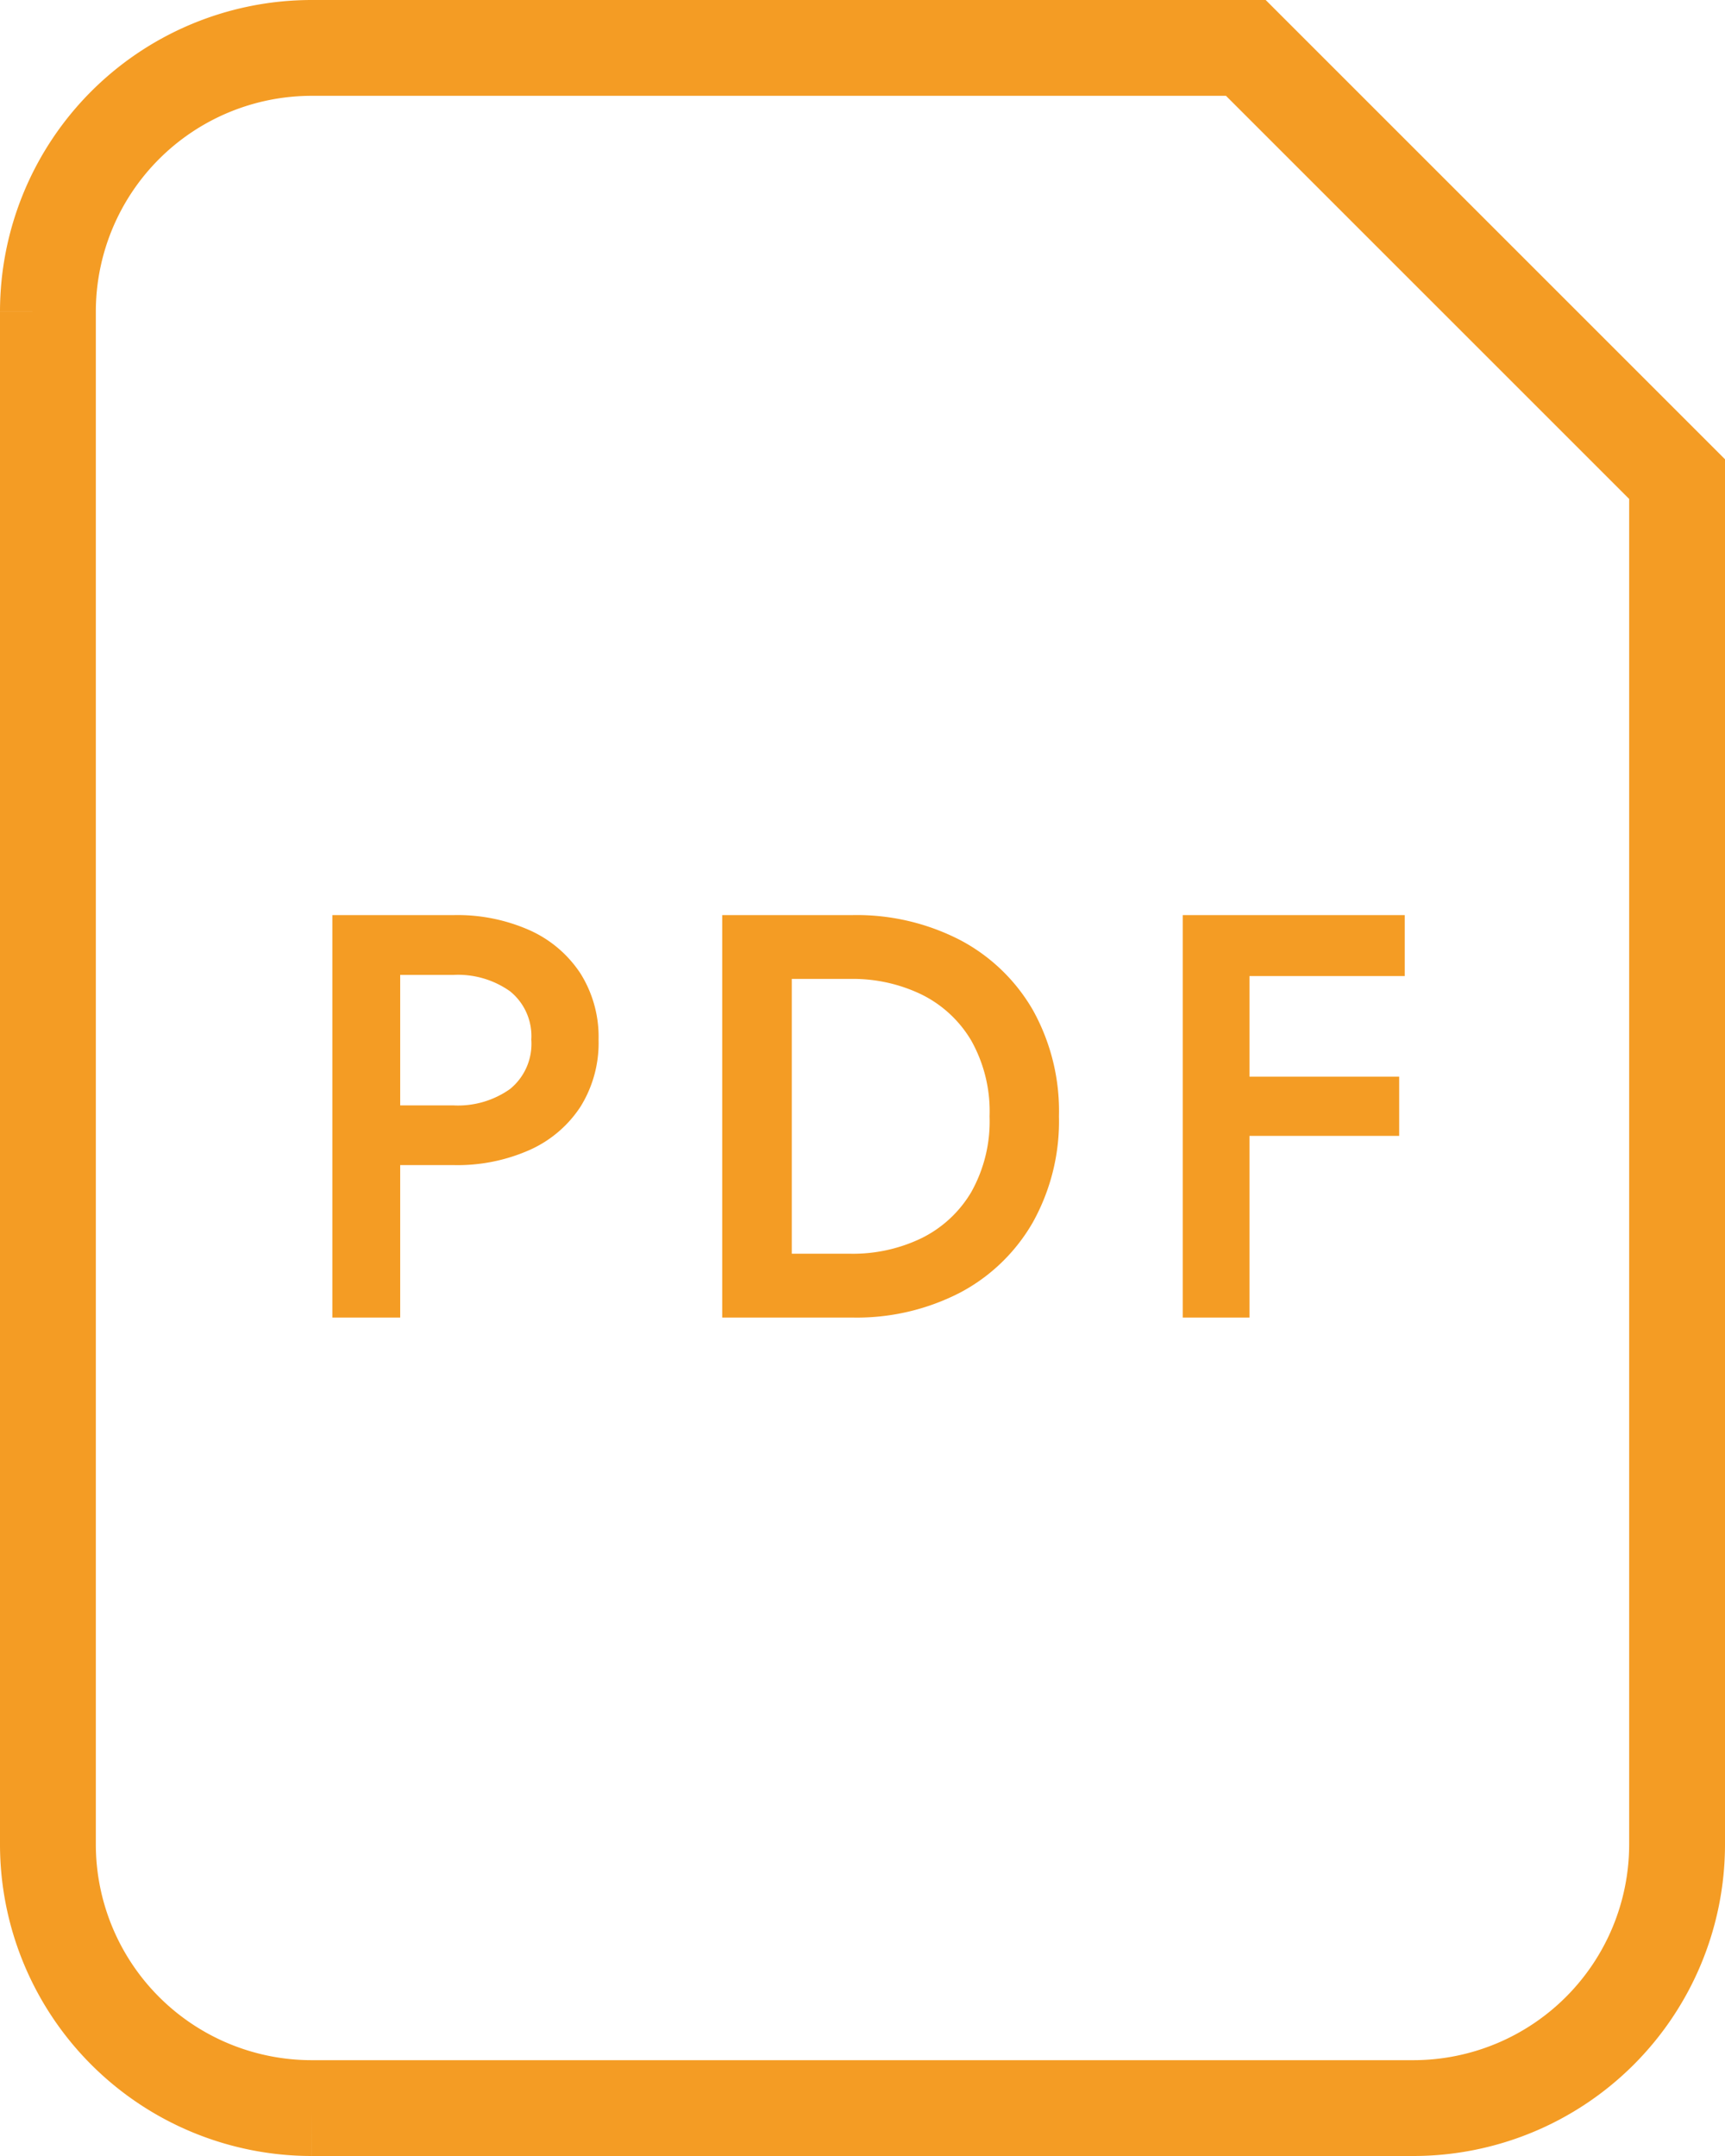
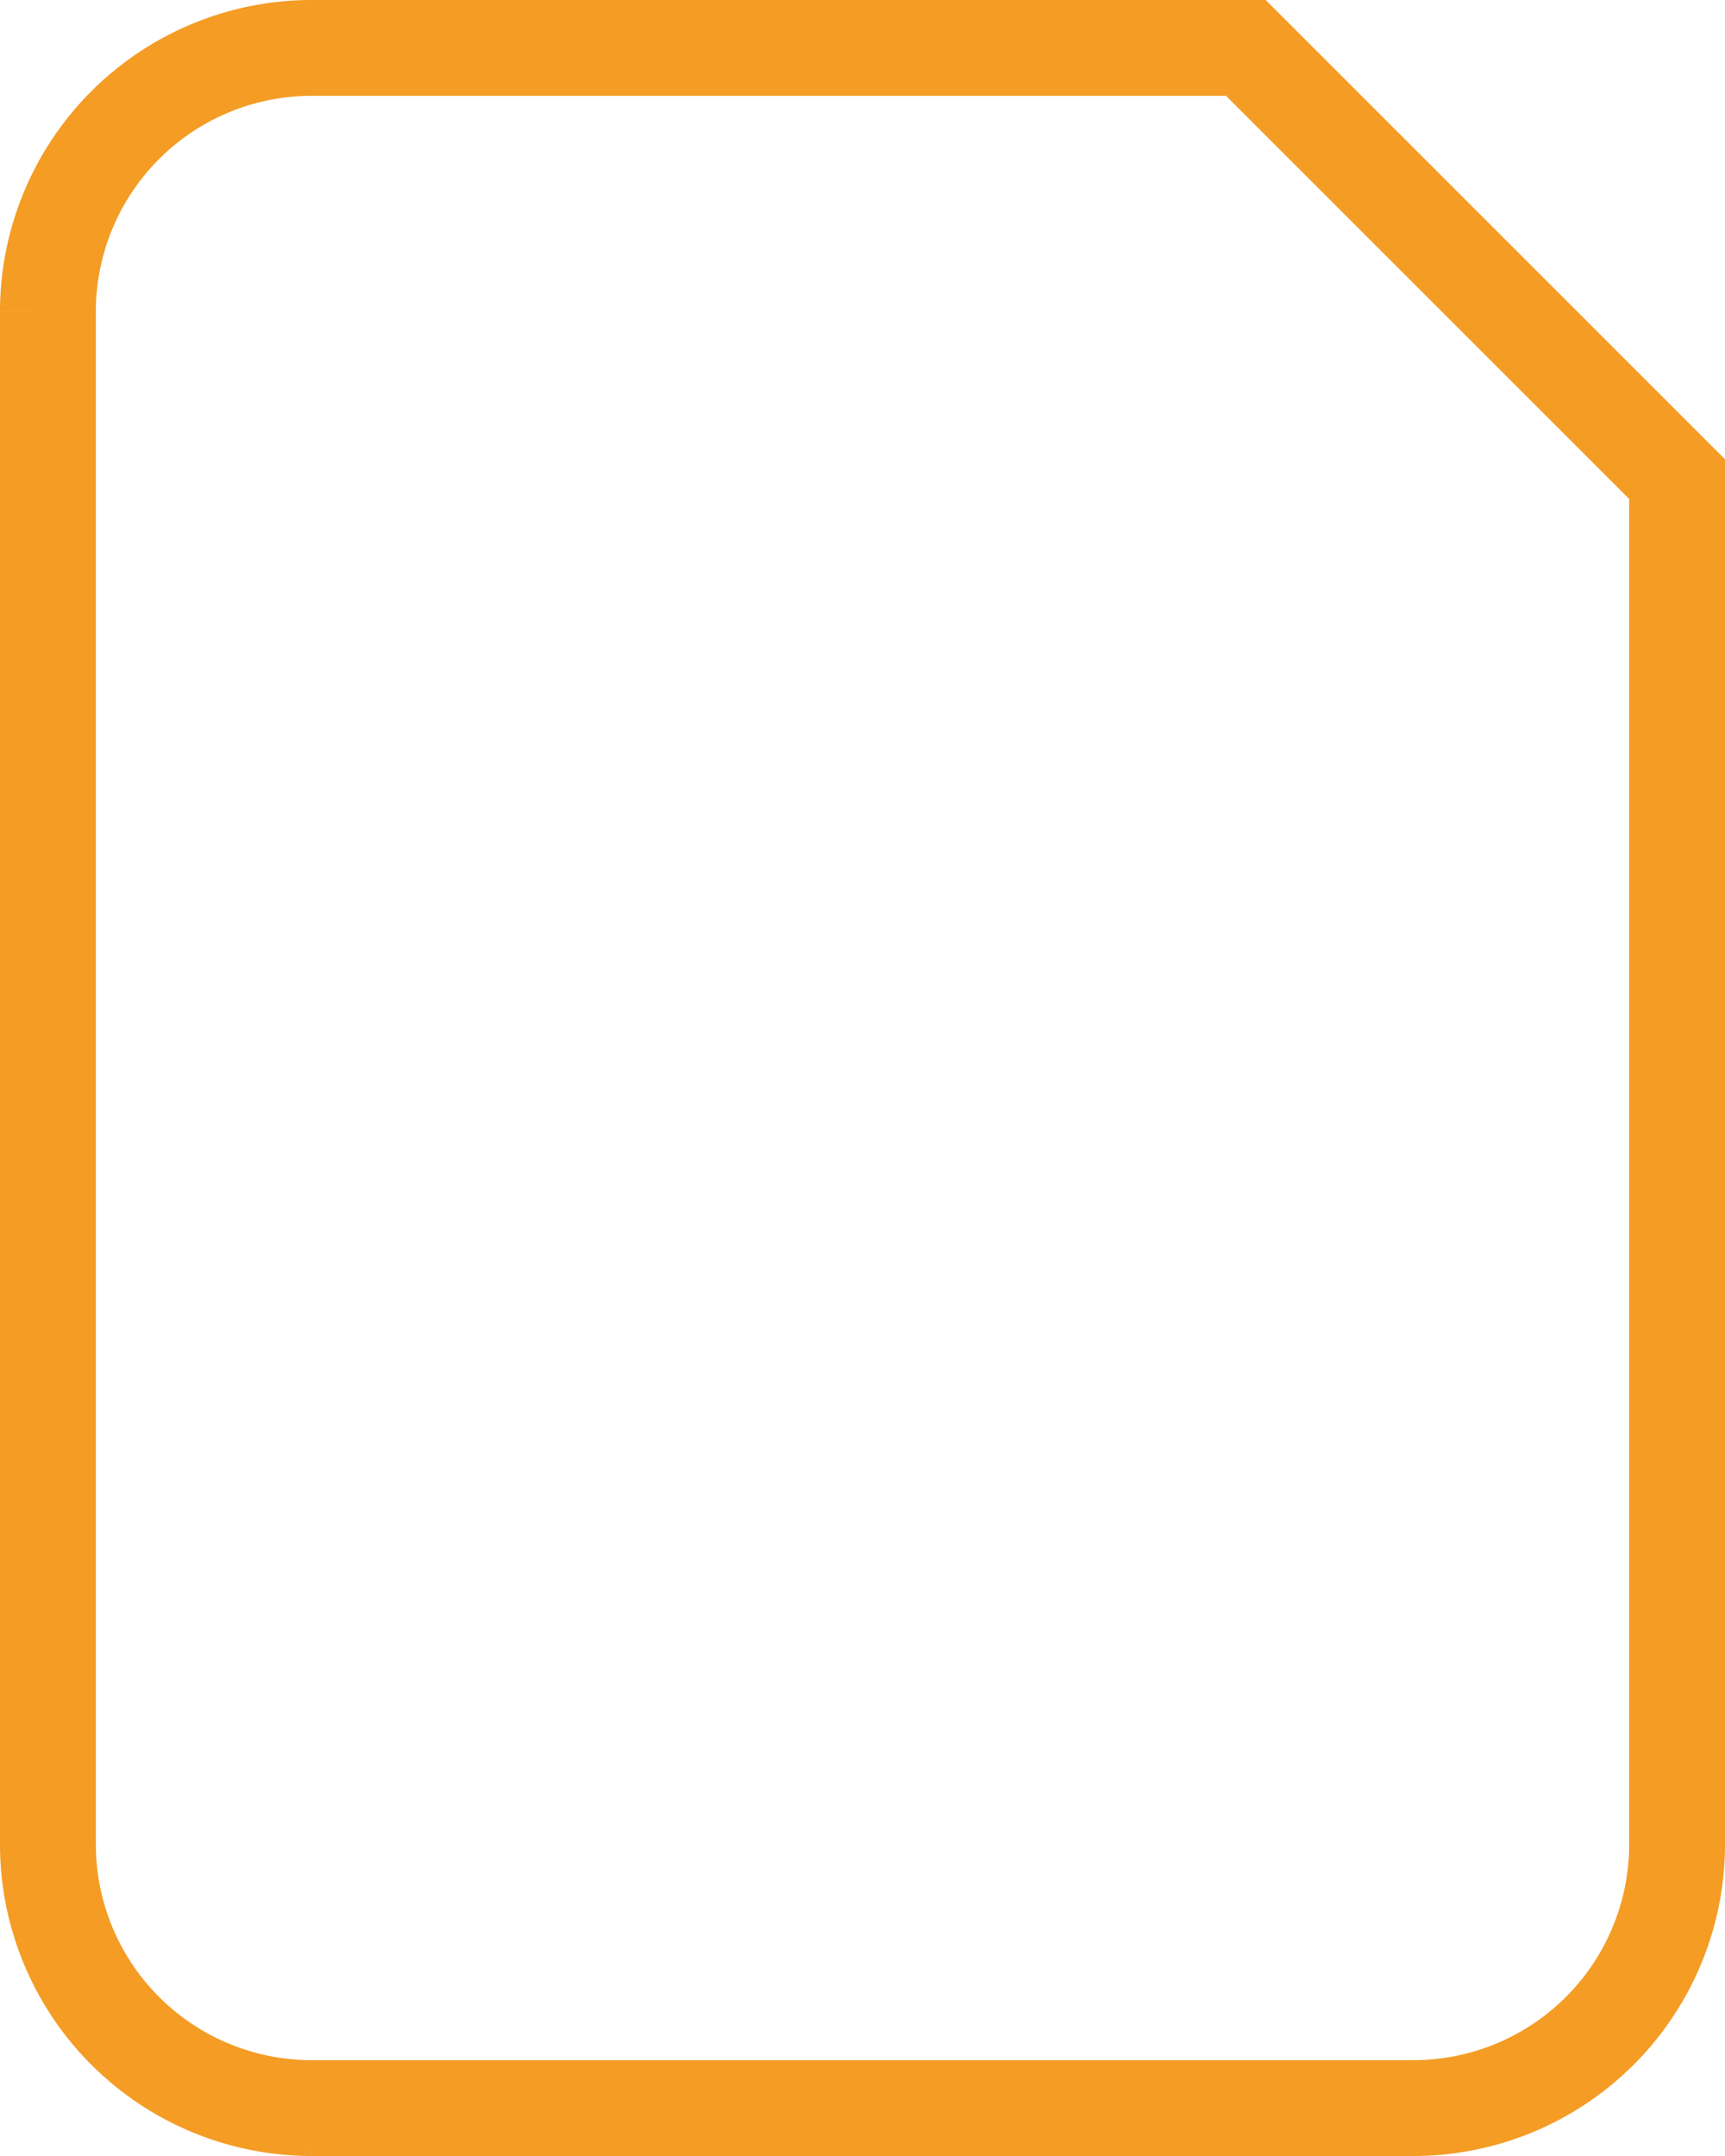
<svg xmlns="http://www.w3.org/2000/svg" width="36" height="45" viewBox="0 0 36 45">
  <g transform="translate(-786.25 -4975.5)">
    <path d="M-117,78h-23a5.506,5.506,0,0,1-5.5-5.5v-32A5.506,5.506,0,0,1-140,35h19.5l9,9V72.5A5.506,5.506,0,0,1-117,78Z" transform="translate(932.75 4941.5)" fill="none" stroke="#f49c24" stroke-width="2" />
-     <path d="M-11.064-8.4h2.532a3.71,3.71,0,0,1,1.59.318,2.482,2.482,0,0,1,1.056.9A2.488,2.488,0,0,1-5.508-5.8,2.518,2.518,0,0,1-5.886-4.4,2.468,2.468,0,0,1-6.942-3.5a3.71,3.71,0,0,1-1.59.318H-9.648V0h-1.416Zm2.532,1.248H-9.648v2.724h1.116A1.876,1.876,0,0,0-7.356-4.77,1.214,1.214,0,0,0-6.912-5.8,1.2,1.2,0,0,0-7.356-6.81,1.876,1.876,0,0,0-8.532-7.152ZM-.216,0H-2.928V-8.4H-.216a4.7,4.7,0,0,1,2.256.522A3.793,3.793,0,0,1,3.558-6.414,4.337,4.337,0,0,1,4.1-4.2a4.337,4.337,0,0,1-.546,2.214A3.793,3.793,0,0,1,2.04-.522,4.7,4.7,0,0,1-.216,0ZM-.252-7.068H-1.476v5.736H-.252A3.294,3.294,0,0,0,1.23-1.656a2.475,2.475,0,0,0,1.038-.96A3.017,3.017,0,0,0,2.652-4.2a3.017,3.017,0,0,0-.384-1.584,2.475,2.475,0,0,0-1.038-.96A3.294,3.294,0,0,0-.252-7.068ZM6.684-8.4h4.632v1.272H8.076v2.1H11.2v1.236H8.076V0H6.684Z" transform="translate(804.25 5003)" fill="#f49c24" />
  </g>
</svg>